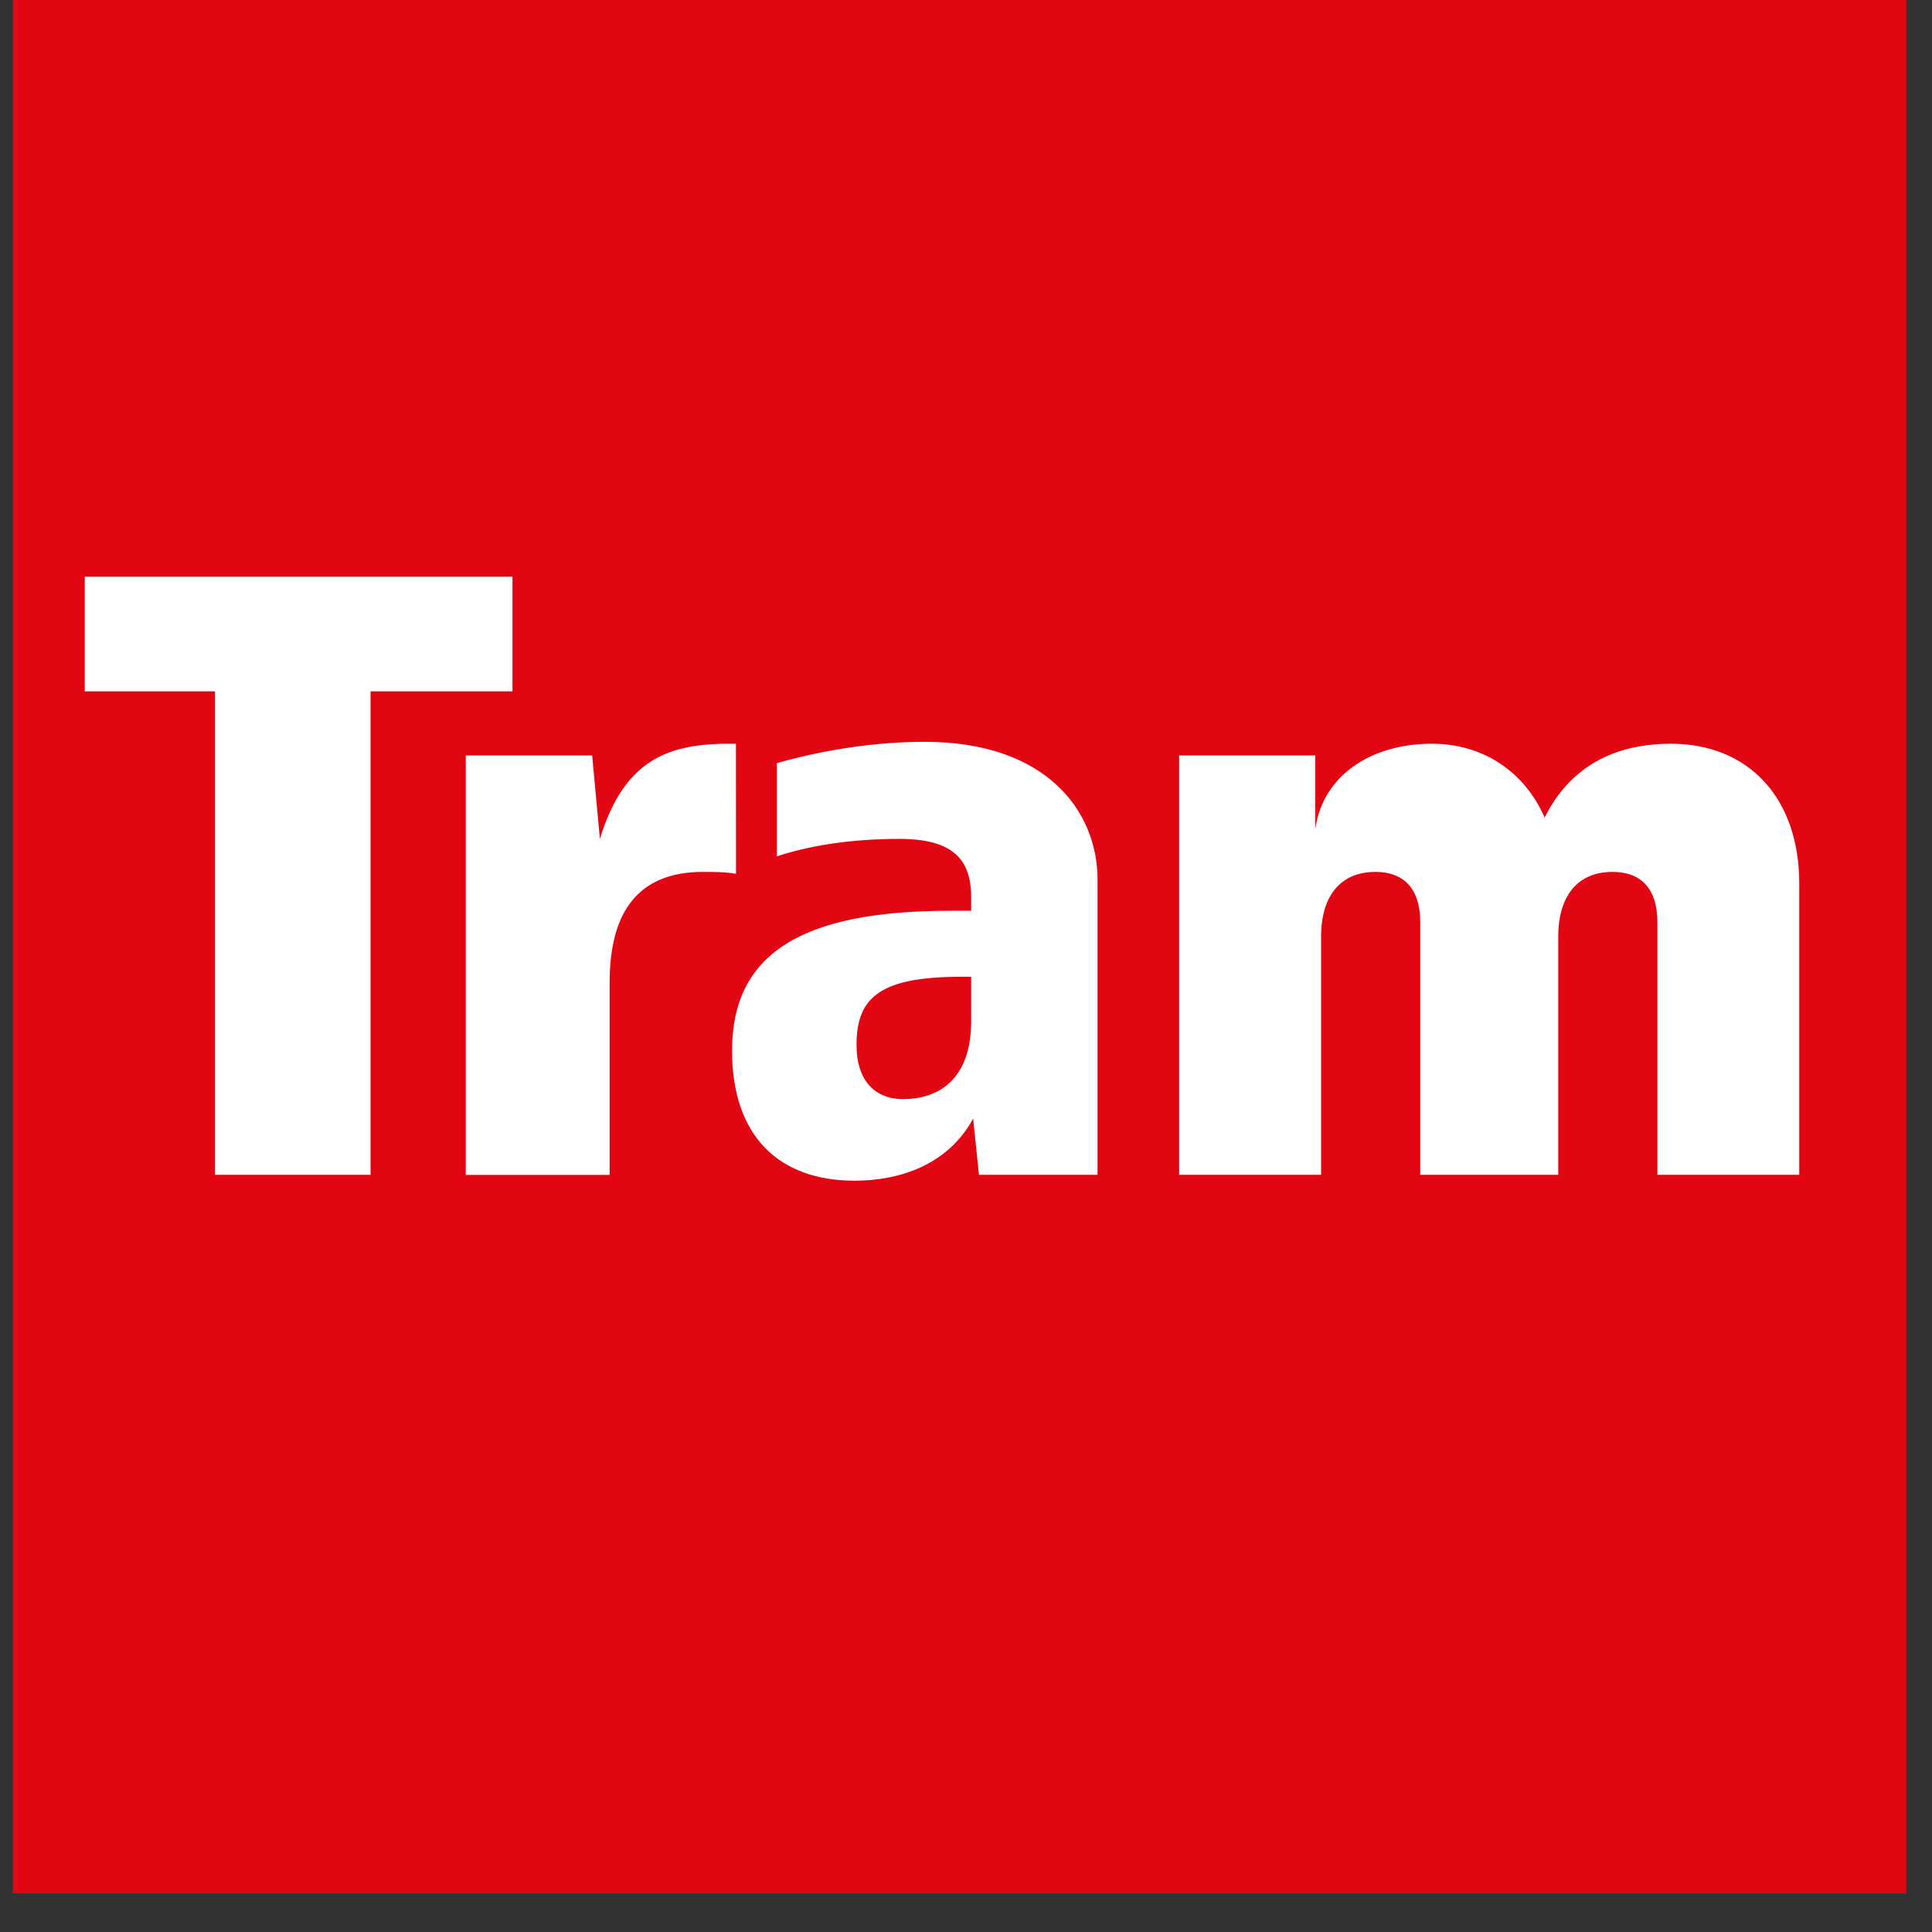
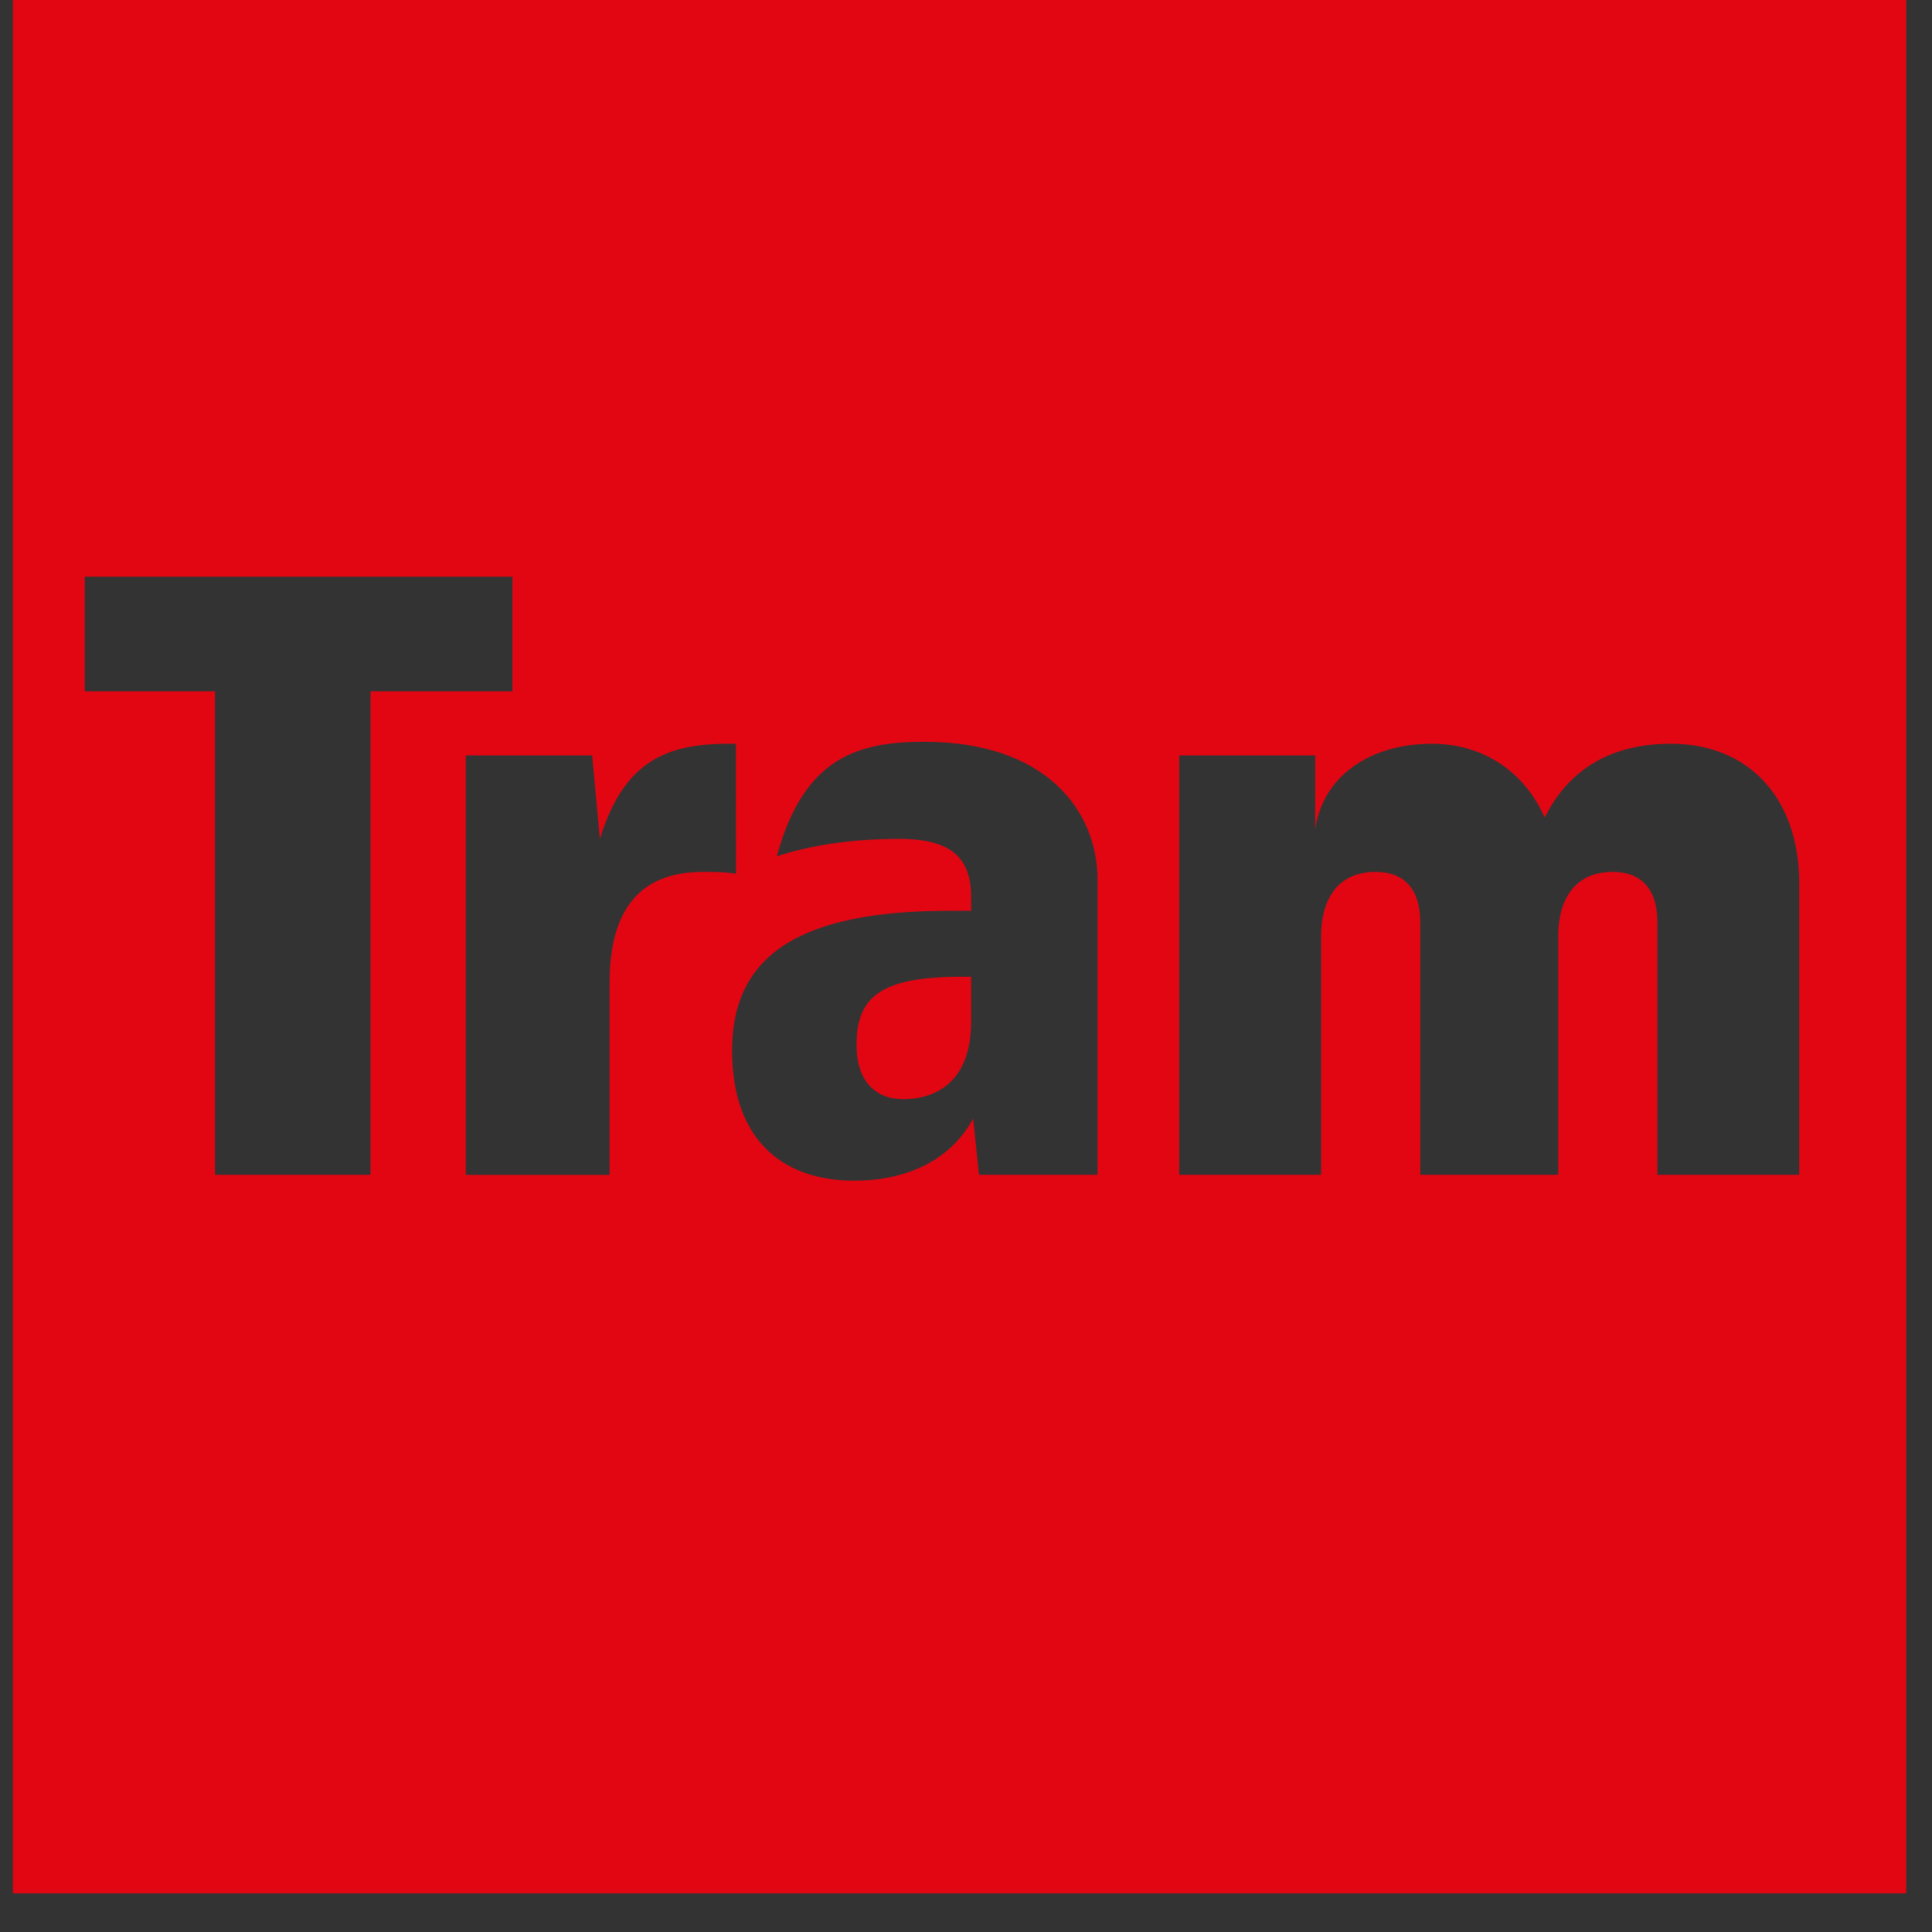
<svg xmlns="http://www.w3.org/2000/svg" width="24" height="24" viewBox="0 0 24 24" fill="none">
  <rect x="0" y="0" width="24" height="24" fill="#333333" stroke="none" />
-   <path d="M23.512 0.169H0.33V23.351H23.512V0.169Z" fill="white" />
-   <path fill-rule="evenodd" clip-rule="evenodd" d="M12.064 12.689V12.134H11.944C10.954 12.134 10.64 12.375 10.64 12.979C10.64 13.437 10.881 13.654 11.219 13.654C11.63 13.654 12.064 13.436 12.064 12.689ZM6.366 8.588H4.603V14.594H2.671V8.588H1.053V7.164H6.366V8.588ZM9.143 10.855C9.022 10.831 8.853 10.831 8.732 10.831C7.959 10.831 7.573 11.29 7.573 12.206V14.595H5.786V9.384H7.356L7.452 10.421C7.742 9.481 8.249 9.239 9.046 9.239H9.142L9.143 10.855ZM13.634 14.594H12.161L12.089 13.895C11.775 14.474 11.171 14.667 10.616 14.667C9.674 14.667 9.094 14.112 9.094 13.051C9.094 11.845 9.963 11.314 11.799 11.314H12.064V11.145C12.064 10.662 11.823 10.421 11.171 10.421C10.519 10.421 10.012 10.518 9.65 10.638V9.48C9.988 9.384 10.688 9.215 11.485 9.215C13.006 9.215 13.634 10.083 13.634 10.928V14.594H13.634ZM22.352 14.594H20.589V11.458C20.589 11.024 20.371 10.831 20.033 10.831C19.55 10.831 19.357 11.193 19.357 11.627V14.594H17.643V11.458C17.643 11.024 17.425 10.831 17.087 10.831C16.604 10.831 16.411 11.193 16.411 11.627V14.594H14.648V9.384H16.338V10.301C16.435 9.625 17.039 9.239 17.787 9.239C18.439 9.239 18.946 9.601 19.188 10.156C19.453 9.625 19.936 9.239 20.757 9.239C21.723 9.239 22.351 9.914 22.351 10.976V14.594H22.352ZM0.16 23.52H23.68V0H0.16V23.52Z" fill="#E20613" />
+   <path fill-rule="evenodd" clip-rule="evenodd" d="M12.064 12.689V12.134H11.944C10.954 12.134 10.64 12.375 10.64 12.979C10.64 13.437 10.881 13.654 11.219 13.654C11.63 13.654 12.064 13.436 12.064 12.689ZM6.366 8.588H4.603V14.594H2.671V8.588H1.053V7.164H6.366V8.588ZM9.143 10.855C9.022 10.831 8.853 10.831 8.732 10.831C7.959 10.831 7.573 11.29 7.573 12.206V14.595H5.786V9.384H7.356L7.452 10.421C7.742 9.481 8.249 9.239 9.046 9.239H9.142L9.143 10.855ZM13.634 14.594H12.161L12.089 13.895C11.775 14.474 11.171 14.667 10.616 14.667C9.674 14.667 9.094 14.112 9.094 13.051C9.094 11.845 9.963 11.314 11.799 11.314H12.064V11.145C12.064 10.662 11.823 10.421 11.171 10.421C10.519 10.421 10.012 10.518 9.65 10.638C9.988 9.384 10.688 9.215 11.485 9.215C13.006 9.215 13.634 10.083 13.634 10.928V14.594H13.634ZM22.352 14.594H20.589V11.458C20.589 11.024 20.371 10.831 20.033 10.831C19.55 10.831 19.357 11.193 19.357 11.627V14.594H17.643V11.458C17.643 11.024 17.425 10.831 17.087 10.831C16.604 10.831 16.411 11.193 16.411 11.627V14.594H14.648V9.384H16.338V10.301C16.435 9.625 17.039 9.239 17.787 9.239C18.439 9.239 18.946 9.601 19.188 10.156C19.453 9.625 19.936 9.239 20.757 9.239C21.723 9.239 22.351 9.914 22.351 10.976V14.594H22.352ZM0.16 23.52H23.68V0H0.16V23.52Z" fill="#E20613" />
</svg>